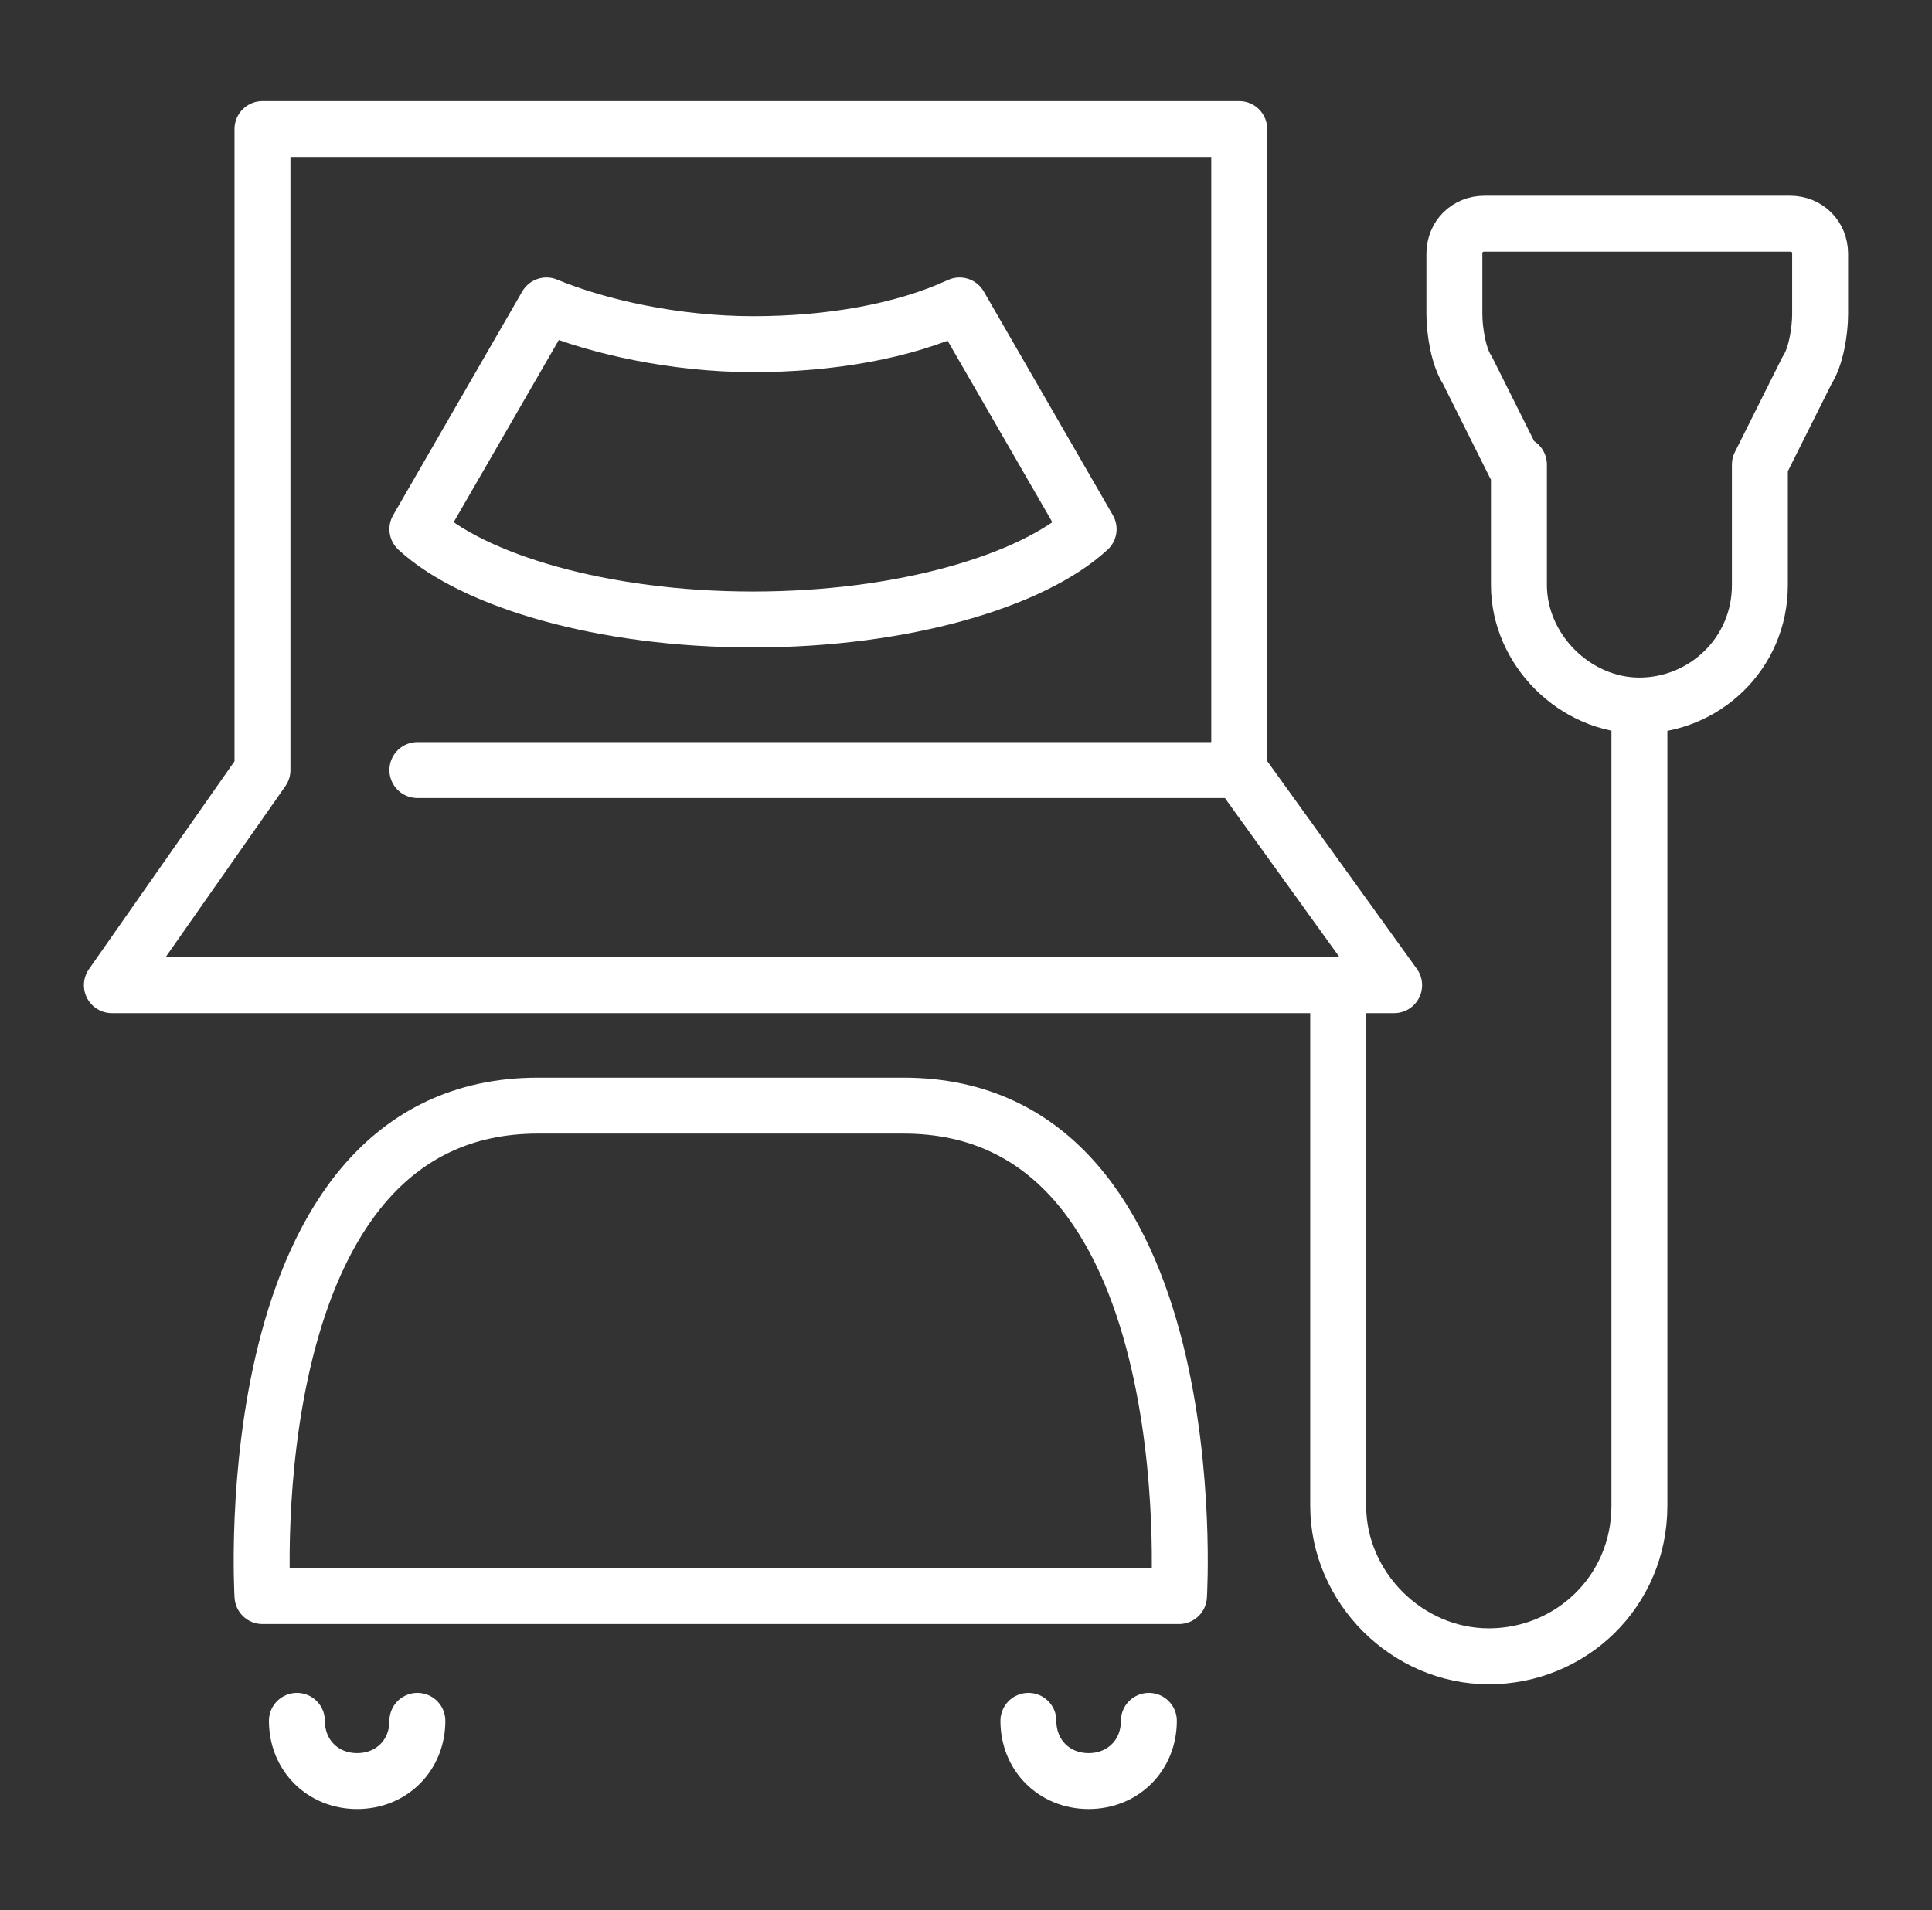
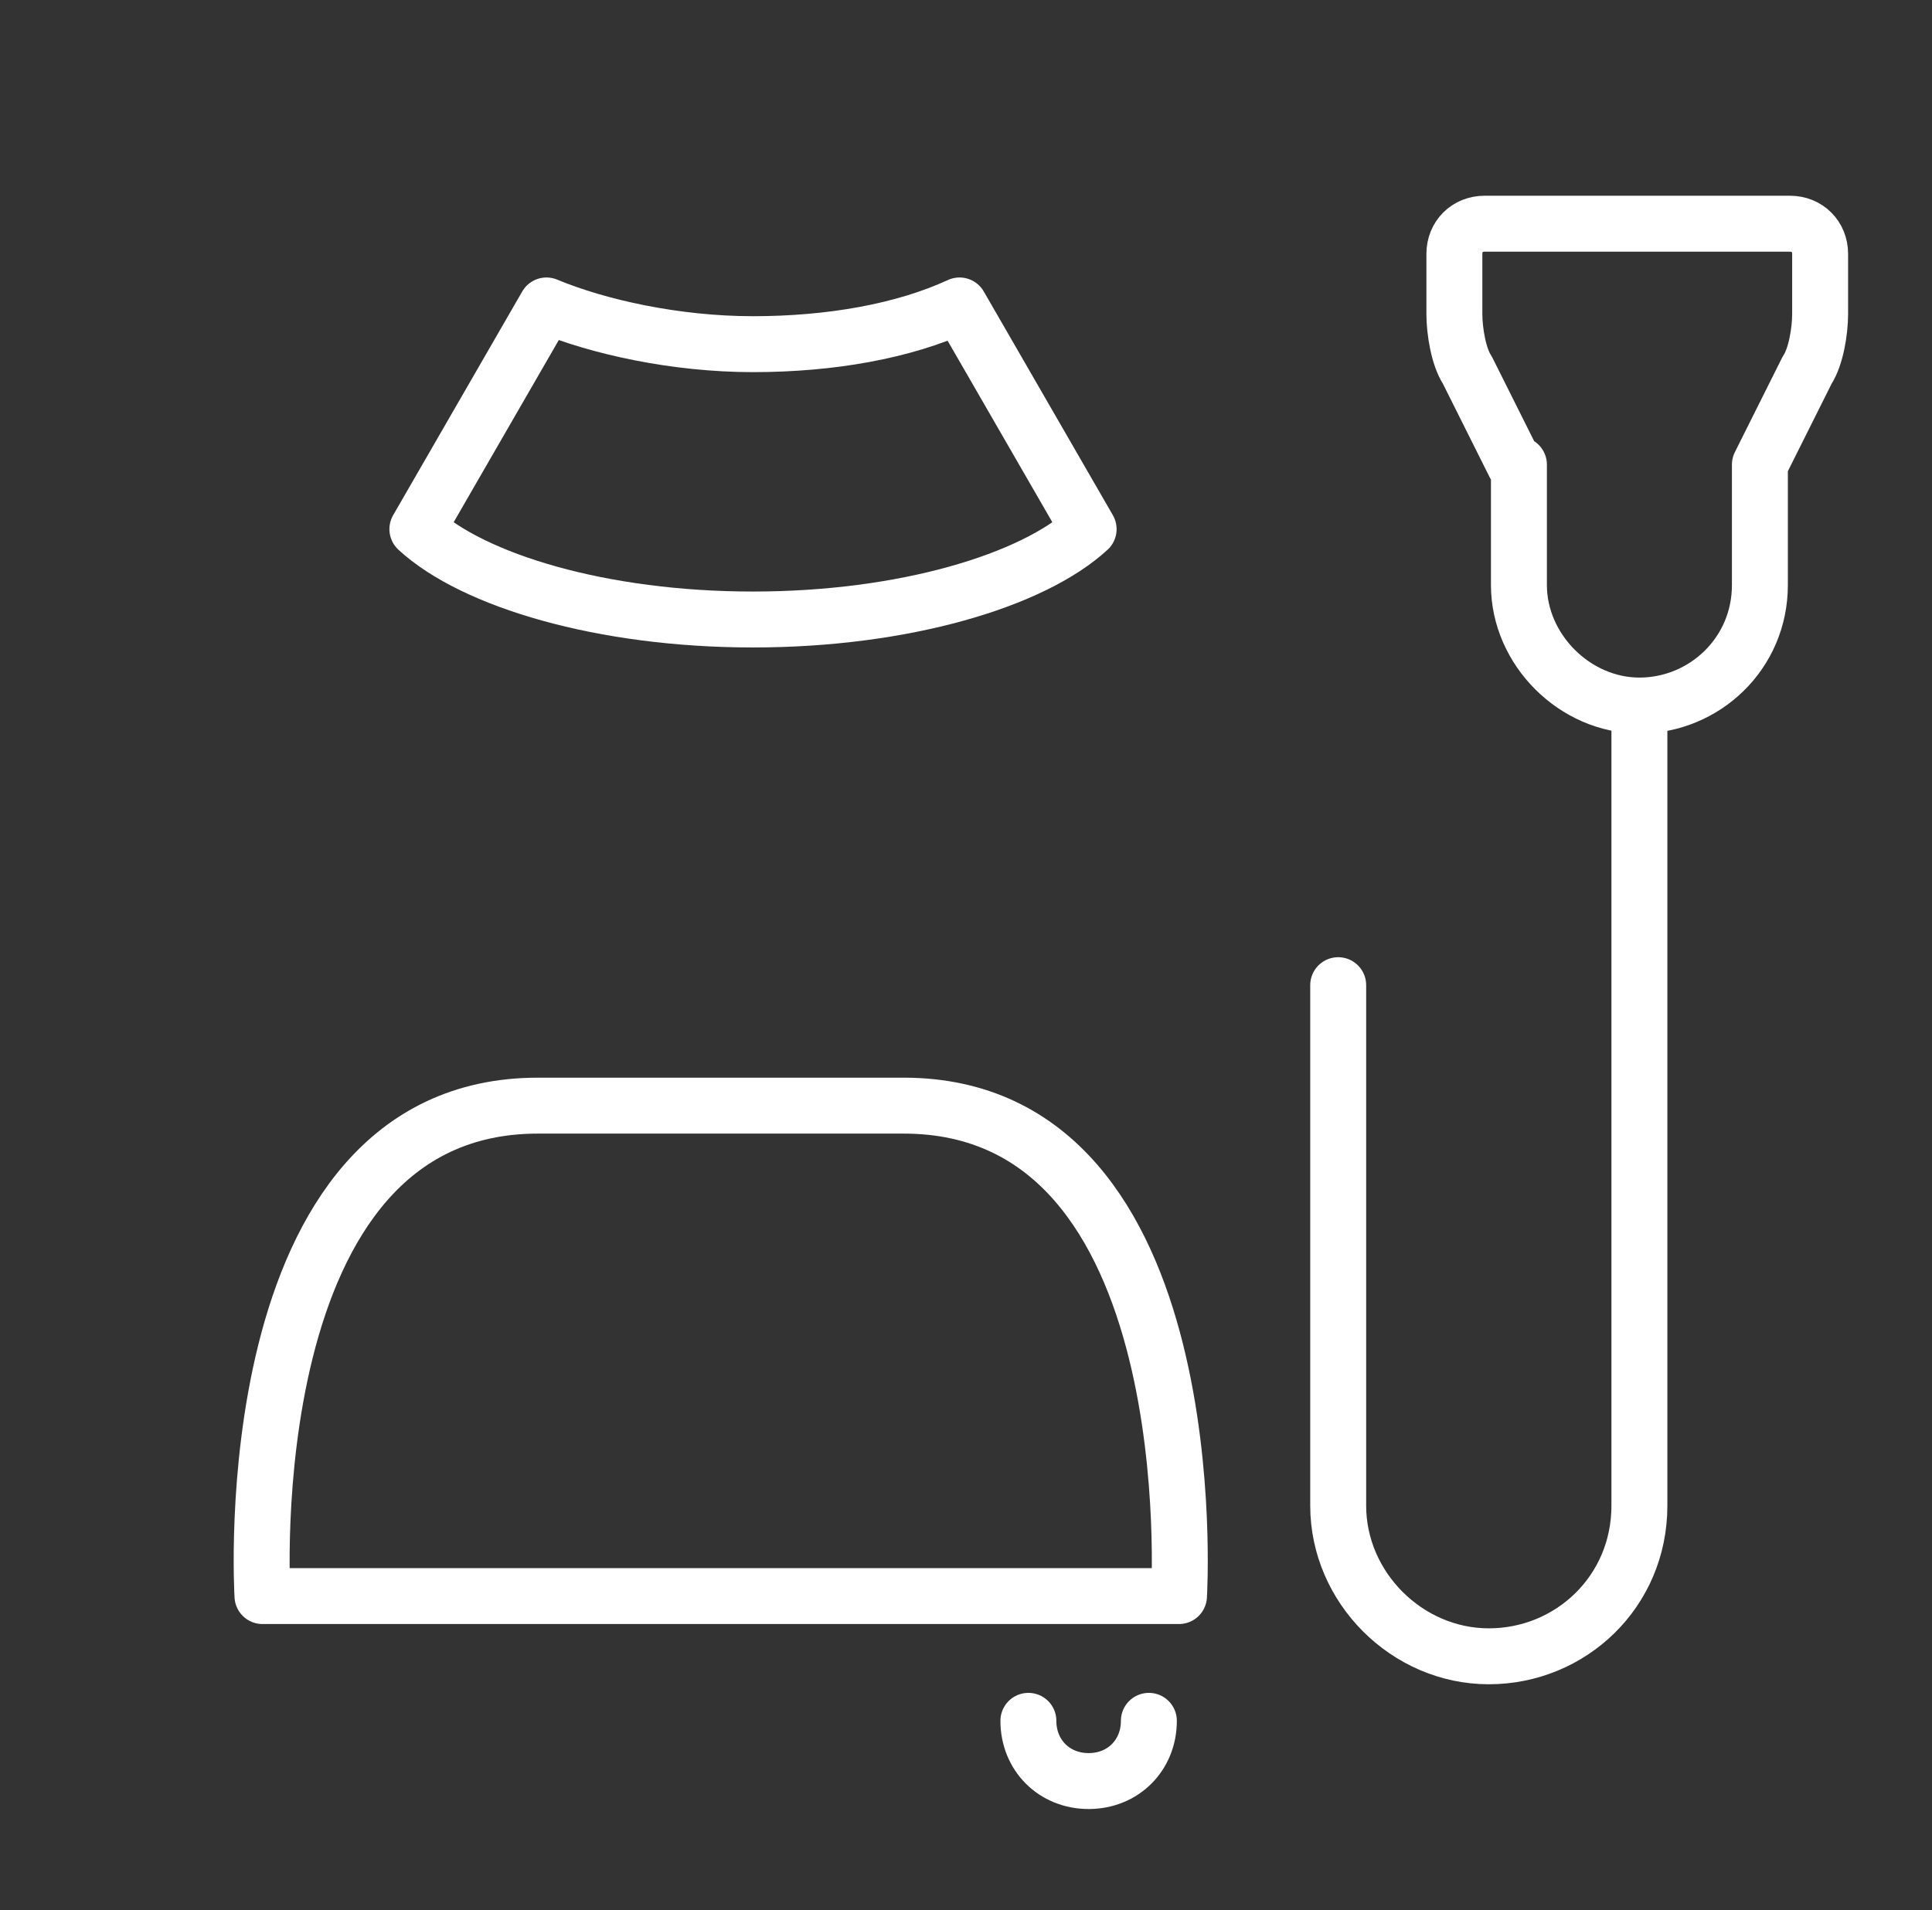
<svg xmlns="http://www.w3.org/2000/svg" version="1.1" viewBox="0 0 44.9 44.4">
  <rect x="0" y="0" width="44.9" height="44.4" fill="#333333" stroke="none" />
  <defs>
    <style>
      .cls-1 {
        fill: none;
        stroke: #fff;
        stroke-linecap: round;
        stroke-linejoin: round;
        stroke-width: 1.3px;
      }
    </style>
  </defs>
  <g>
    <g id="_レイヤー_2">
      <g id="_文字">
        <g>
          <path class="cls-1" d="M35.2,10.8l-1.1-2.2c-.2-.3-.3-.9-.3-1.3v-1.4c0-.4.3-.7.7-.7h7.1c.4,0,.7.3.7.7v1.4c0,.4-.1,1-.3,1.3l-1.1,2.2v2.8c0,1.6-1.3,2.8-2.8,2.8s-2.8-1.3-2.8-2.8v-2.8Z" />
          <path class="cls-1" d="M38.1,16.5v18.5c0,2-1.6,3.5-3.5,3.5s-3.5-1.6-3.5-3.5v-12.1" />
-           <polyline class="cls-1" points="28.8 17.9 32.4 22.9 2.6 22.9 6.1 17.9 6.1 3 28.8 3 28.8 17.9 9.7 17.9" />
          <path class="cls-1" d="M6.1,37.1s-.7-11.4,6.4-11.4h8.5c7.1,0,6.4,11.4,6.4,11.4H6.1Z" />
          <path class="cls-1" d="M25.3,12.3l-3-5.2h0c-1.3.6-3,.9-4.8.9s-3.6-.4-4.8-.9h0l-3,5.2c1.3,1.2,4.3,2.1,7.8,2.1s6.5-.9,7.8-2.1Z" />
-           <path class="cls-1" d="M9.7,40h0c0,.8-.6,1.4-1.4,1.4s-1.4-.6-1.4-1.4" />
          <path class="cls-1" d="M23.9,40h0c0,.8.6,1.4,1.4,1.4s1.4-.6,1.4-1.4" />
        </g>
      </g>
    </g>
  </g>
</svg>